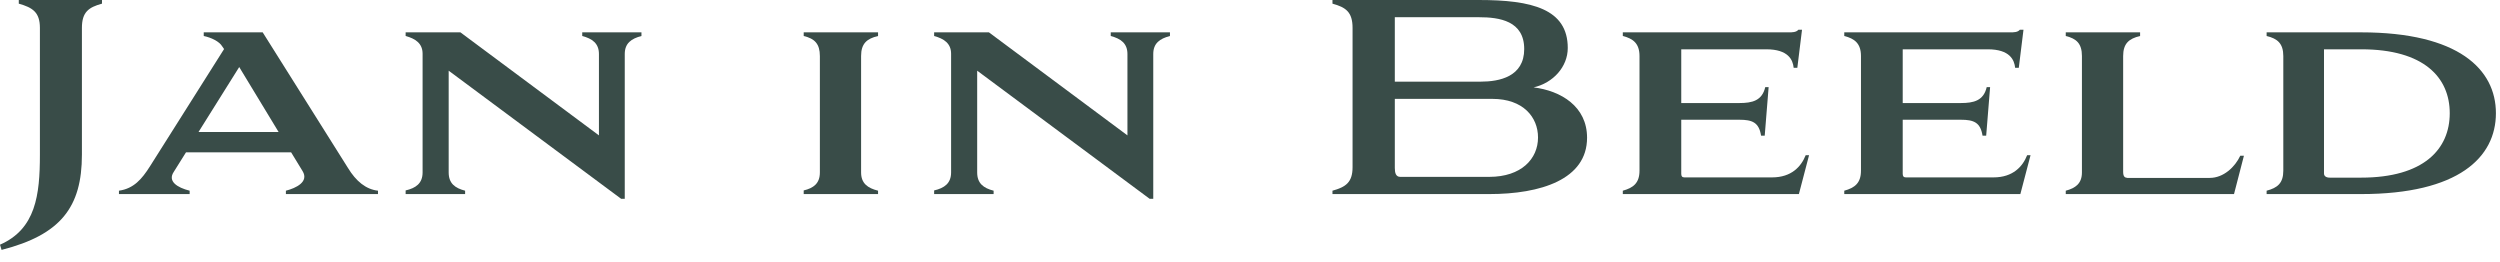
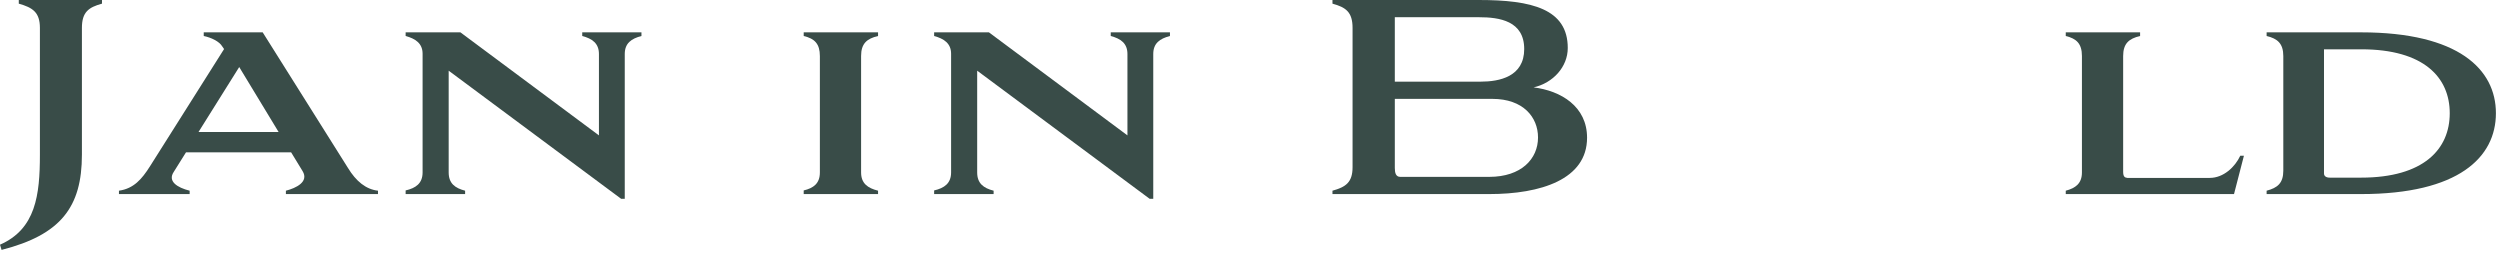
<svg xmlns="http://www.w3.org/2000/svg" width="100%" height="100%" viewBox="0 0 162 17" version="1.1" xml:space="preserve" style="fill-rule:evenodd;clip-rule:evenodd;stroke-linejoin:round;stroke-miterlimit:2;">
  <path d="M1.217,-0l0,0.237c0.896,0.253 1.369,0.557 1.369,1.572l0,8.215c0,2.62 -0.27,4.817 -2.586,5.832l0.101,0.338c3.838,-0.981 5.207,-2.772 5.207,-6.17l-0,-8.215c-0,-1.031 0.439,-1.336 1.301,-1.572l0,-0.237l-5.392,-0Z" style="fill:#394c48;fill-rule:nonzero;" />
  <path d="M19.608,11.089c0.423,0.693 -0.422,1.099 -1.082,1.268l0,0.219l5.968,0l-0,-0.219c-0.778,-0.085 -1.42,-0.609 -1.944,-1.471l-5.528,-8.79l-3.82,0l-0,0.237c0.49,0.101 1.014,0.355 1.2,0.676l0.118,0.169l-4.817,7.623c-0.507,0.795 -1.031,1.42 -1.995,1.556l0,0.219l4.581,0l0,-0.219c-0.811,-0.203 -1.437,-0.609 -1.031,-1.217l0.794,-1.268l6.813,-0l0.743,1.217Zm-4.107,-6.745l2.552,4.209l-5.189,0l2.637,-4.209Z" style="fill:#394c48;fill-rule:nonzero;" />
  <path d="M40.484,3.499c0,-0.693 0.423,-0.997 1.082,-1.166l0,-0.237l-3.837,0l0,0.237c0.642,0.169 1.082,0.473 1.082,1.166l-0,5.274l-8.976,-6.677l-3.55,0l0,0.237c0.626,0.169 1.099,0.473 1.099,1.149l0,7.691c0,0.71 -0.439,1.015 -1.099,1.167l0,0.236l3.854,0l0,-0.219c-0.659,-0.169 -1.065,-0.474 -1.065,-1.184l0,-6.592l11.174,8.3l0.236,-0l0,-9.382Z" style="fill:#394c48;fill-rule:nonzero;" />
  <path d="M52.08,2.096l0,0.237c0.71,0.169 1.048,0.507 1.048,1.301l0,7.539c0,0.71 -0.405,1.015 -1.048,1.167l0,0.236l4.818,0l-0,-0.219c-0.676,-0.169 -1.099,-0.474 -1.099,-1.184l0,-7.539c0,-0.811 0.372,-1.132 1.099,-1.301l-0,-0.237l-4.818,0Z" style="fill:#394c48;fill-rule:nonzero;" />
  <path d="M74.731,3.499c0,-0.693 0.423,-0.997 1.082,-1.166l0,-0.237l-3.837,0l0,0.237c0.642,0.169 1.082,0.473 1.082,1.166l-0,5.274l-8.976,-6.677l-3.55,0l0,0.237c0.626,0.169 1.099,0.473 1.099,1.149l0,7.691c0,0.71 -0.439,1.015 -1.099,1.167l0,0.236l3.854,0l0,-0.219c-0.659,-0.169 -1.065,-0.474 -1.065,-1.184l0,-6.592l11.174,8.3l0.236,-0l0,-9.382Z" style="fill:#394c48;fill-rule:nonzero;" />
  <path d="M96.503,12.576c3.33,0 6.339,-0.946 6.339,-3.651c0,-2.028 -1.69,-3.042 -3.465,-3.262c1.268,-0.288 2.214,-1.336 2.214,-2.553c0,-2.535 -2.332,-3.11 -5.764,-3.11l-9.483,-0l0,0.237c0.862,0.236 1.302,0.541 1.302,1.572l-0,9.026c-0,0.981 -0.44,1.285 -1.302,1.522l0,0.219l10.159,0Zm-6.119,-6.169l6.322,-0c1.995,-0 2.958,1.183 2.958,2.501c0,1.386 -1.081,2.553 -3.161,2.553l-5.764,-0c-0.287,-0 -0.355,-0.254 -0.355,-0.575l0,-4.479Zm5.46,-5.291c1.319,-0 2.925,0.236 2.925,2.062c-0,1.792 -1.606,2.113 -2.823,2.113l-5.562,-0l0,-4.175l5.46,-0Z" style="fill:#394c48;fill-rule:nonzero;" />
-   <path d="M108.945,3.195l5.51,-0c1.437,-0 1.724,0.693 1.775,1.2l0.237,-0l0.304,-2.468l-0.237,0c-0.135,0.169 -0.405,0.169 -0.608,0.169l-10.768,0l0,0.237c0.676,0.169 1.082,0.49 1.082,1.301l-0,7.421c-0,0.811 -0.406,1.116 -1.082,1.302l0,0.219l11.41,0l0.659,-2.518l-0.219,-0c-0.288,0.727 -0.913,1.437 -2.181,1.437l-5.68,-0c-0.152,-0 -0.202,-0.085 -0.202,-0.237l-0,-3.499l3.769,-0c0.828,-0 1.268,0.169 1.403,1.031l0.237,-0l0.253,-3.144l-0.219,-0c-0.203,0.879 -0.846,1.031 -1.674,1.031l-3.769,-0l-0,-3.482Z" style="fill:#394c48;fill-rule:nonzero;" />
-   <path d="M123.296,3.195l5.51,-0c1.437,-0 1.725,0.693 1.775,1.2l0.237,-0l0.304,-2.468l-0.236,0c-0.136,0.169 -0.406,0.169 -0.609,0.169l-10.768,0l0,0.237c0.677,0.169 1.082,0.49 1.082,1.301l0,7.421c0,0.811 -0.405,1.116 -1.082,1.302l0,0.219l11.41,0l0.66,-2.518l-0.22,-0c-0.287,0.727 -0.913,1.437 -2.181,1.437l-5.679,-0c-0.152,-0 -0.203,-0.085 -0.203,-0.237l-0,-3.499l3.769,-0c0.829,-0 1.268,0.169 1.403,1.031l0.237,-0l0.254,-3.144l-0.22,-0c-0.203,0.879 -0.845,1.031 -1.674,1.031l-3.769,-0l-0,-3.482Z" style="fill:#394c48;fill-rule:nonzero;" />
  <path d="M133.861,2.096l-0,0.237c0.693,0.169 1.048,0.49 1.048,1.301l-0,7.539c-0,0.71 -0.406,1.015 -1.048,1.184l-0,0.219l10.903,0l0.642,-2.484l-0.237,-0c-0.338,0.726 -1.082,1.436 -1.977,1.436l-5.342,0c-0.169,-0.017 -0.27,-0.084 -0.27,-0.405l-0,-7.489c-0,-0.811 0.371,-1.132 1.098,-1.301l0,-0.237l-4.817,0Z" style="fill:#394c48;fill-rule:nonzero;" />
  <path d="M152.996,12.576c6.322,0 8.739,-2.383 8.739,-5.24c-0,-2.84 -2.417,-5.24 -8.739,-5.24l-6.119,0l-0,0.237c0.71,0.169 1.081,0.49 1.081,1.301l0,7.421c0,0.811 -0.371,1.116 -1.081,1.302l-0,0.219l6.119,0Zm-2.401,-9.381l2.418,-0c4.057,-0 5.73,1.825 5.73,4.141c-0,2.333 -1.69,4.175 -5.747,4.175l-2.029,0c-0.236,0 -0.372,-0.101 -0.372,-0.27l0,-8.046Z" style="fill:#394c48;fill-rule:nonzero;" />
</svg>